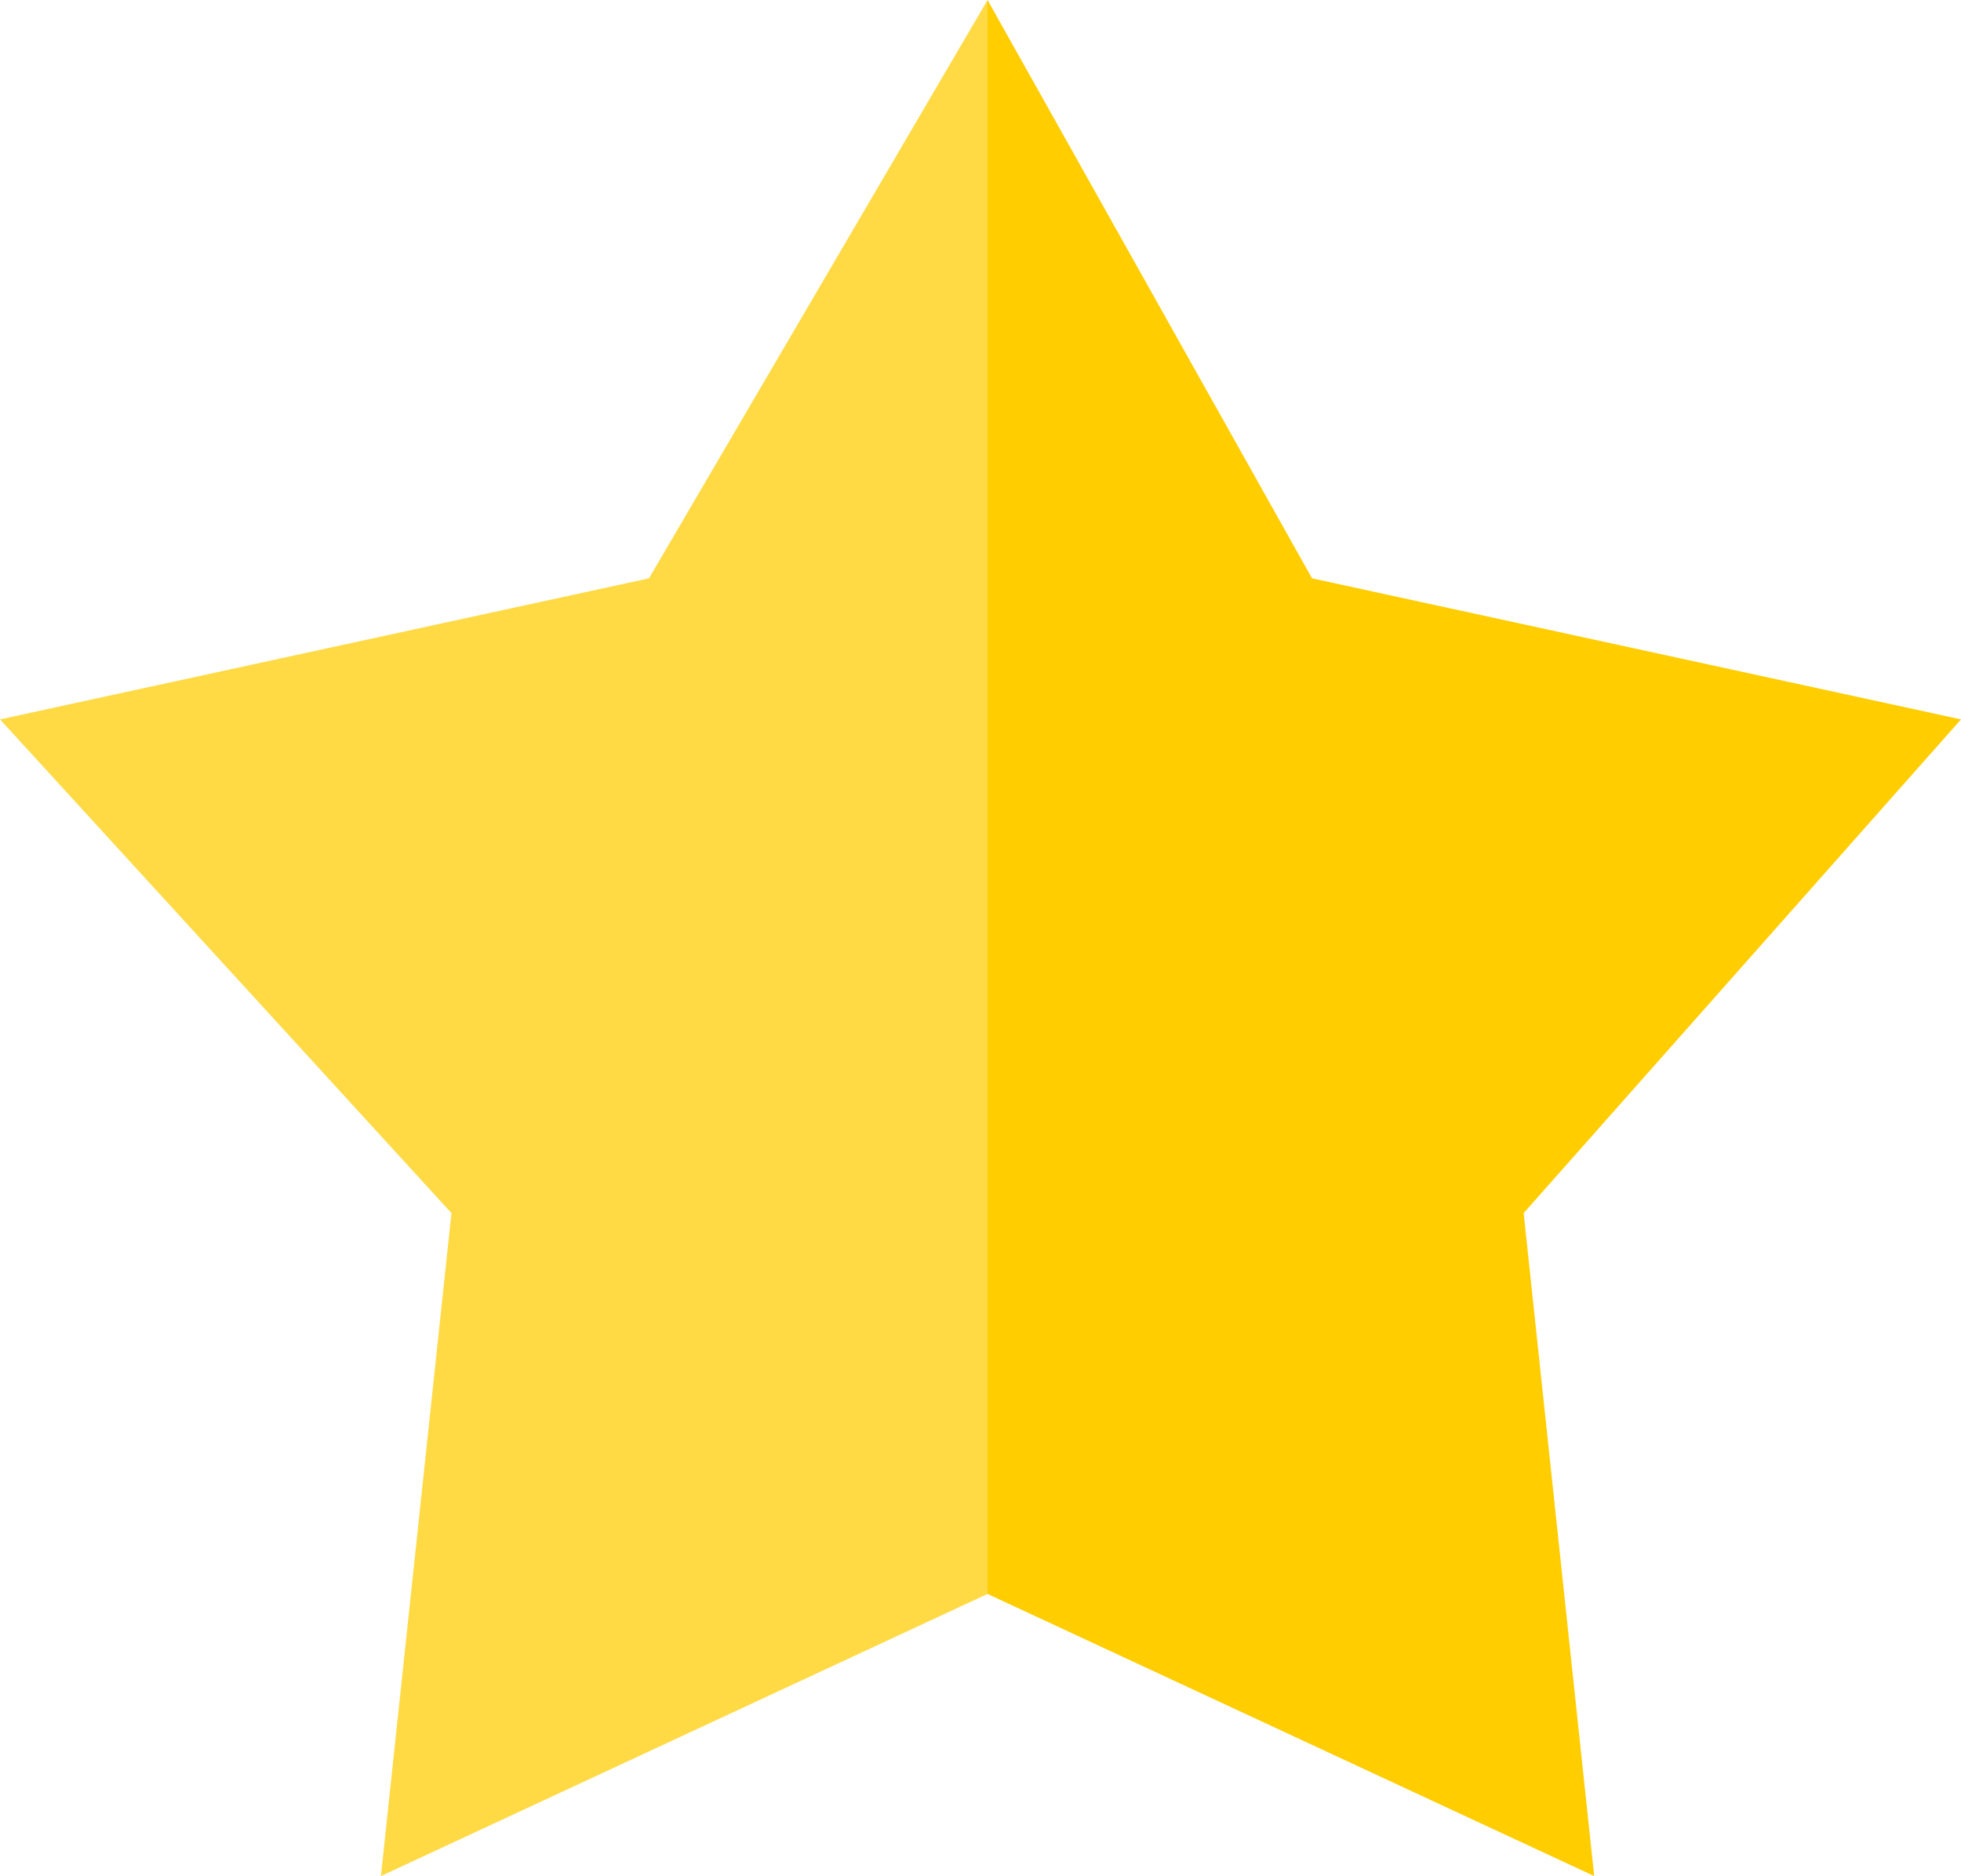
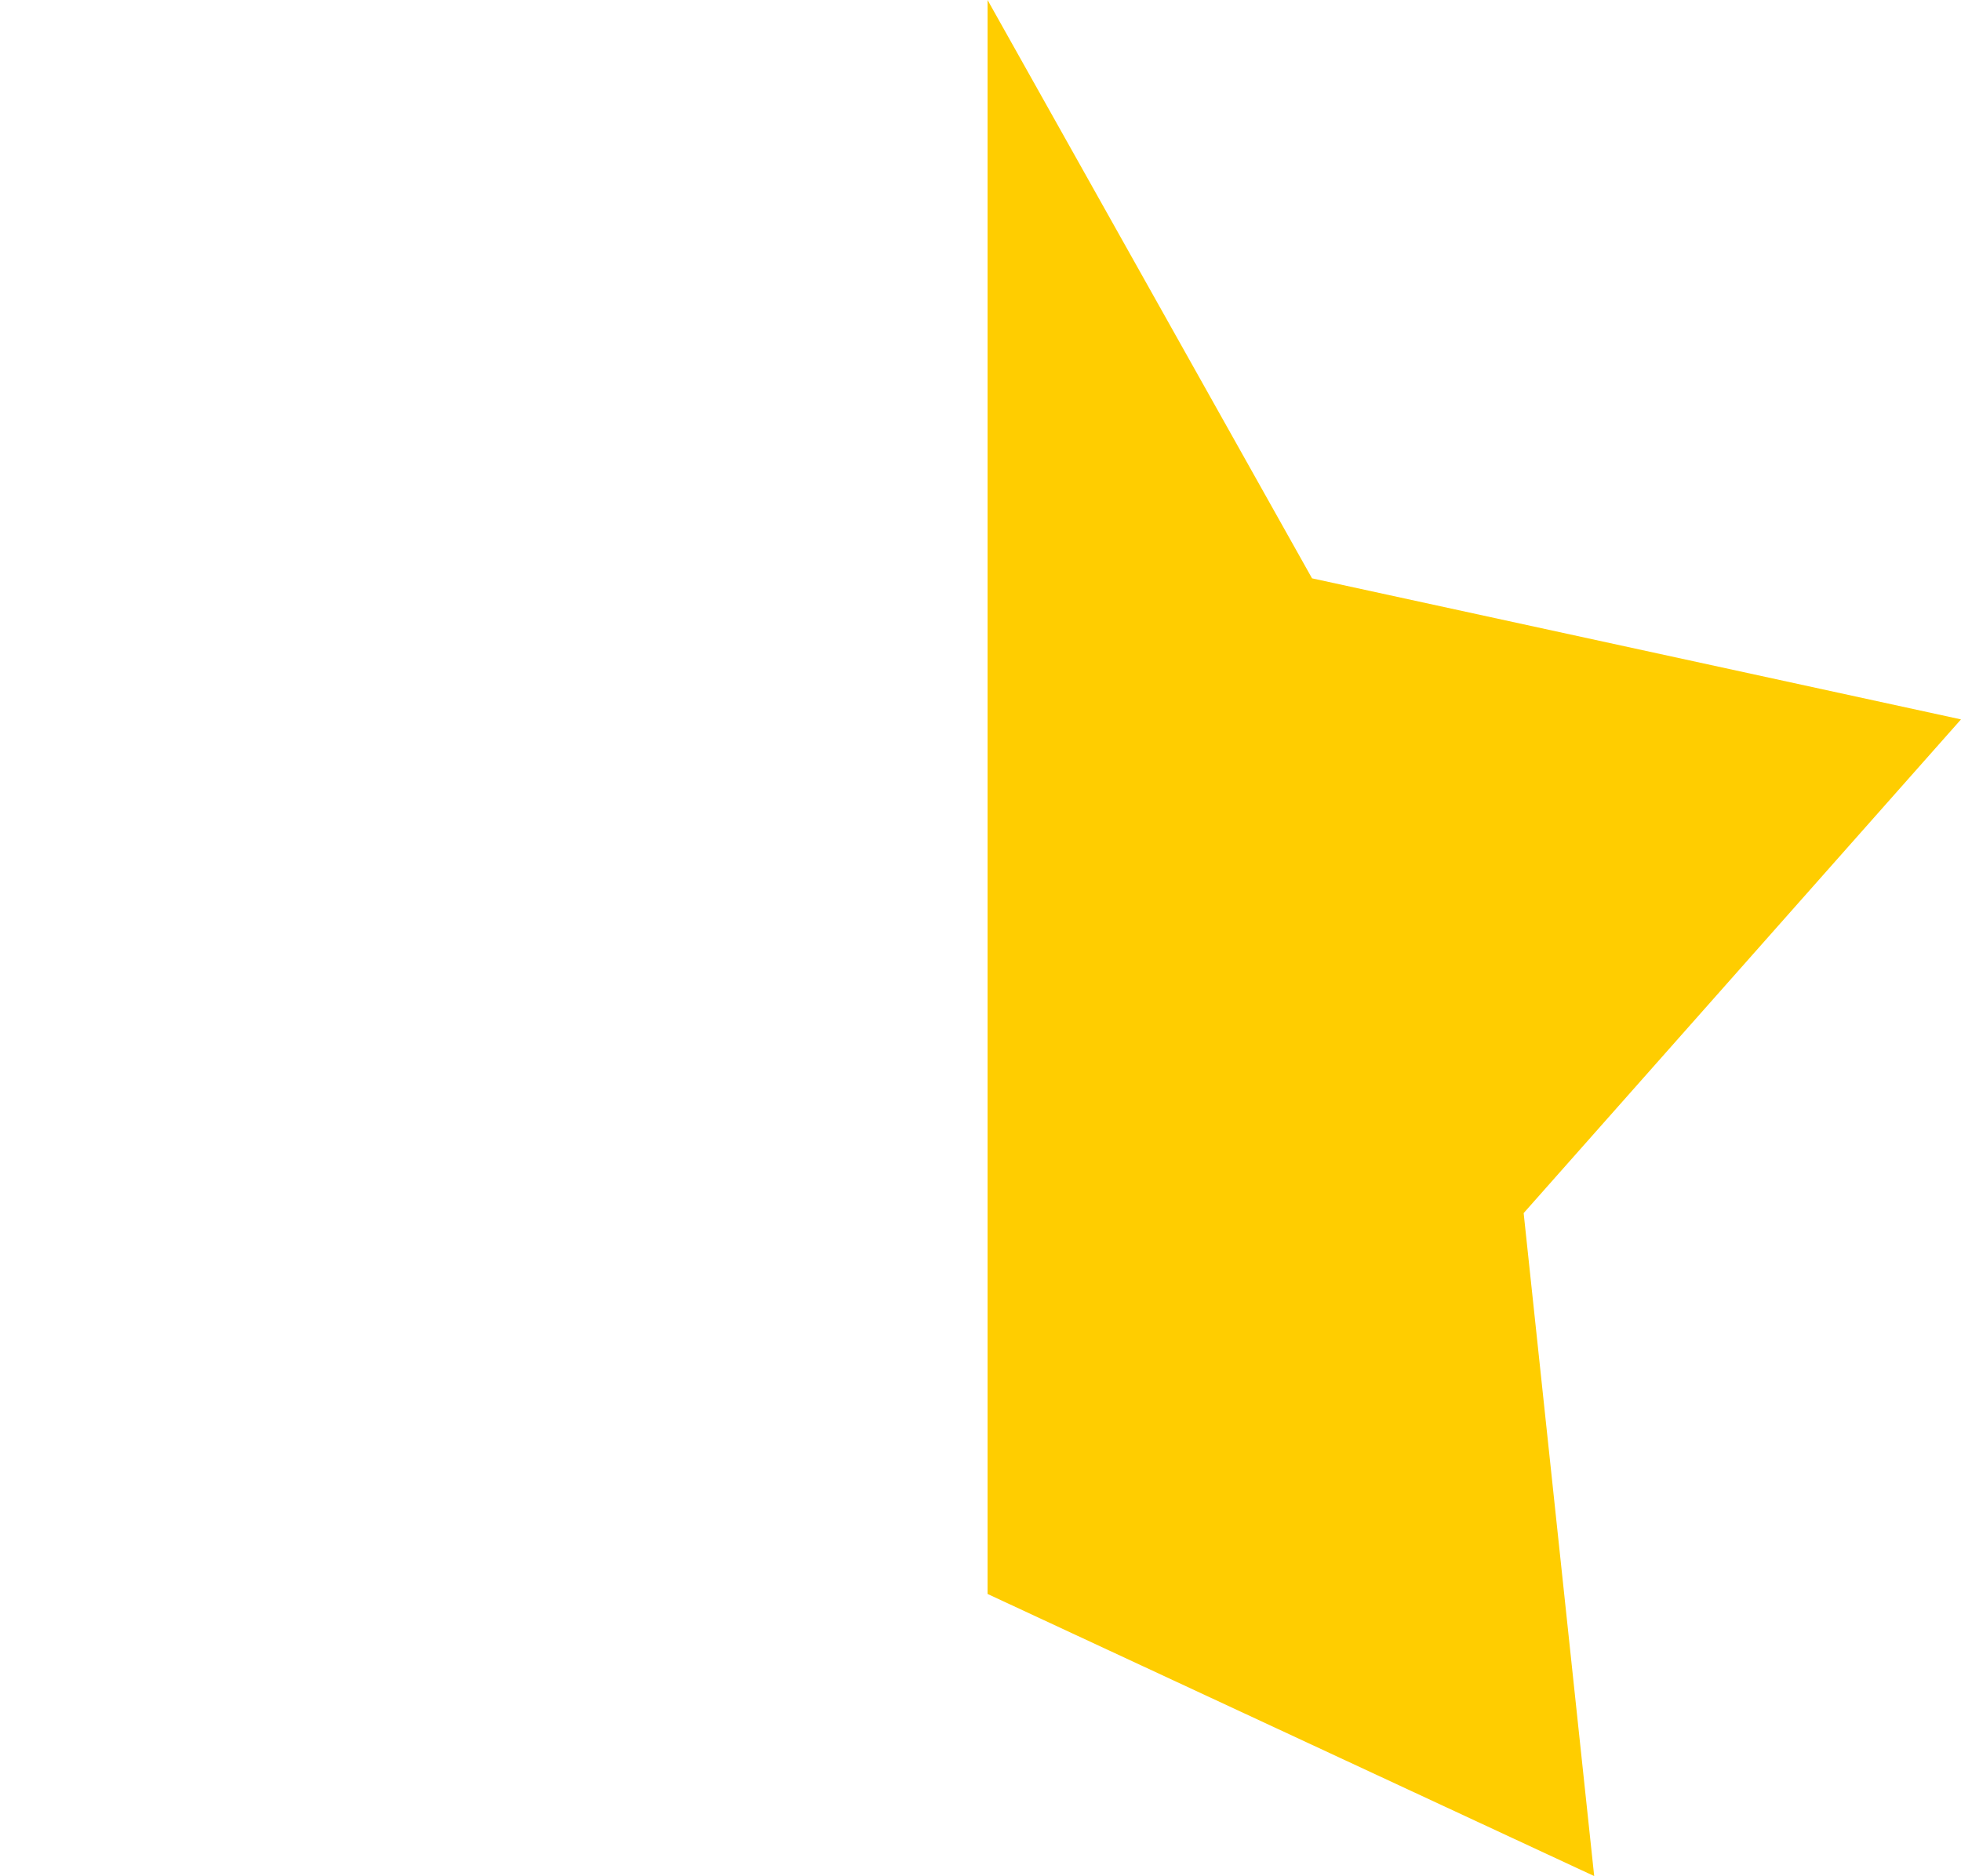
<svg xmlns="http://www.w3.org/2000/svg" version="1.1" id="Calque_1" x="0px" y="0px" viewBox="0 0 13.9 13.3" style="enable-background:new 0 0 13.9 13.3;" xml:space="preserve">
  <style type="text/css">
	.st0{fill:#FFCD00;}
	.st1{fill:#FFDA44;}
</style>
  <g>
    <polygon class="st0" points="13.9,5.1 9.3,4.1 7,0 7,11.3 11.3,13.3 10.8,8.6  " />
-     <polygon class="st1" points="4.6,4.1 0,5.1 3.2,8.6 2.7,13.3 7,11.3 7,0  " />
  </g>
</svg>